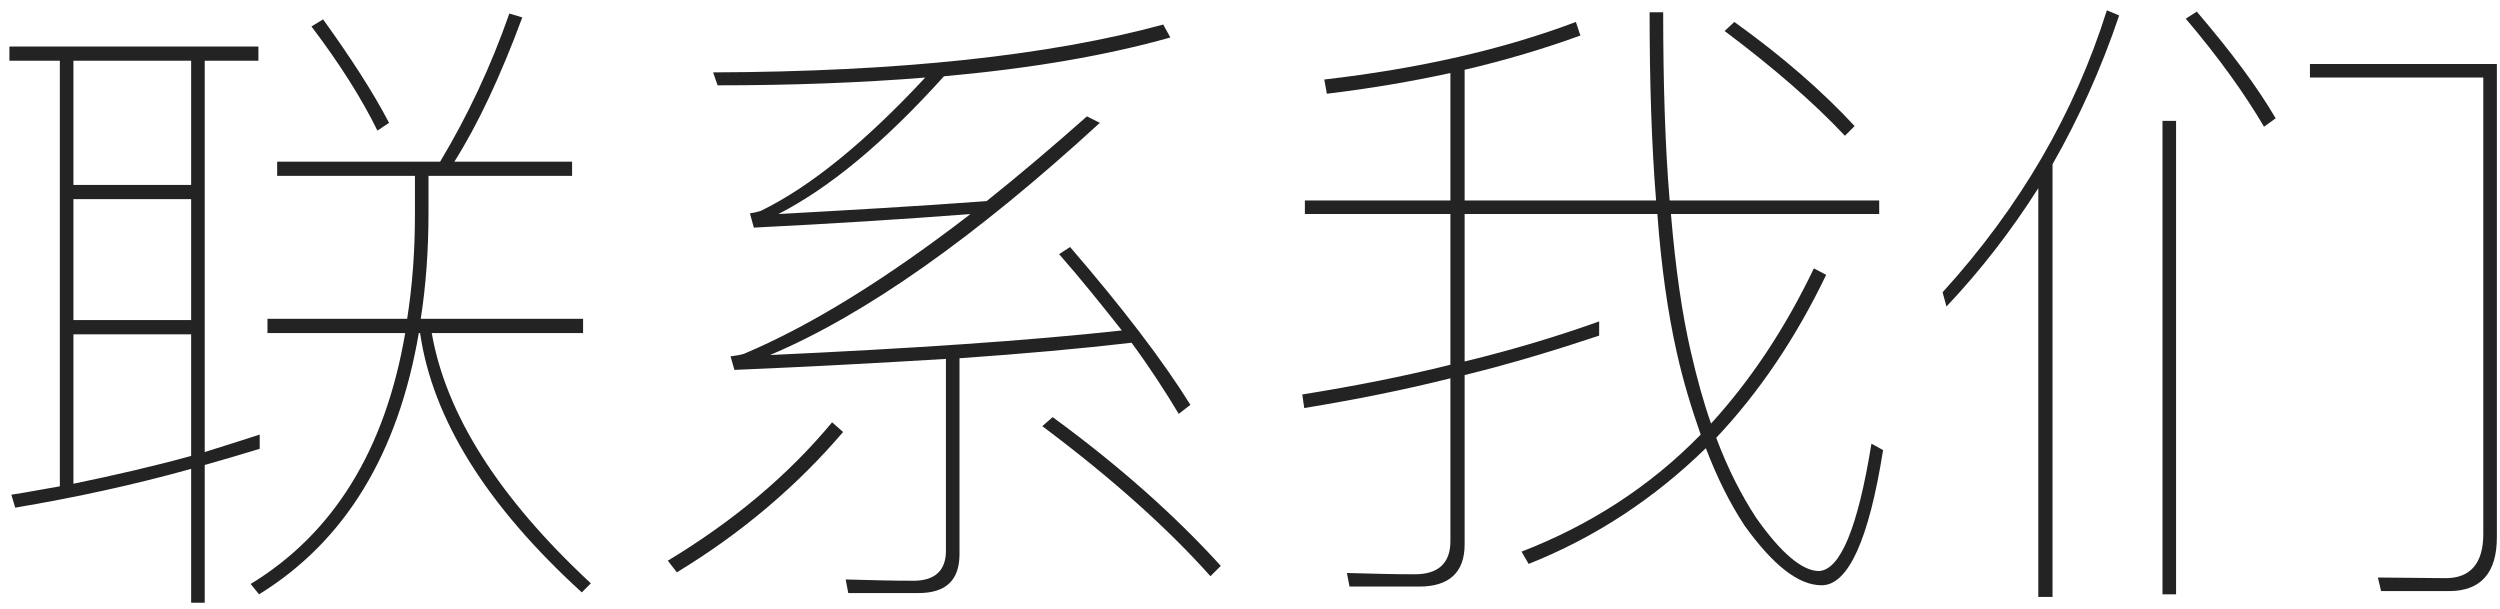
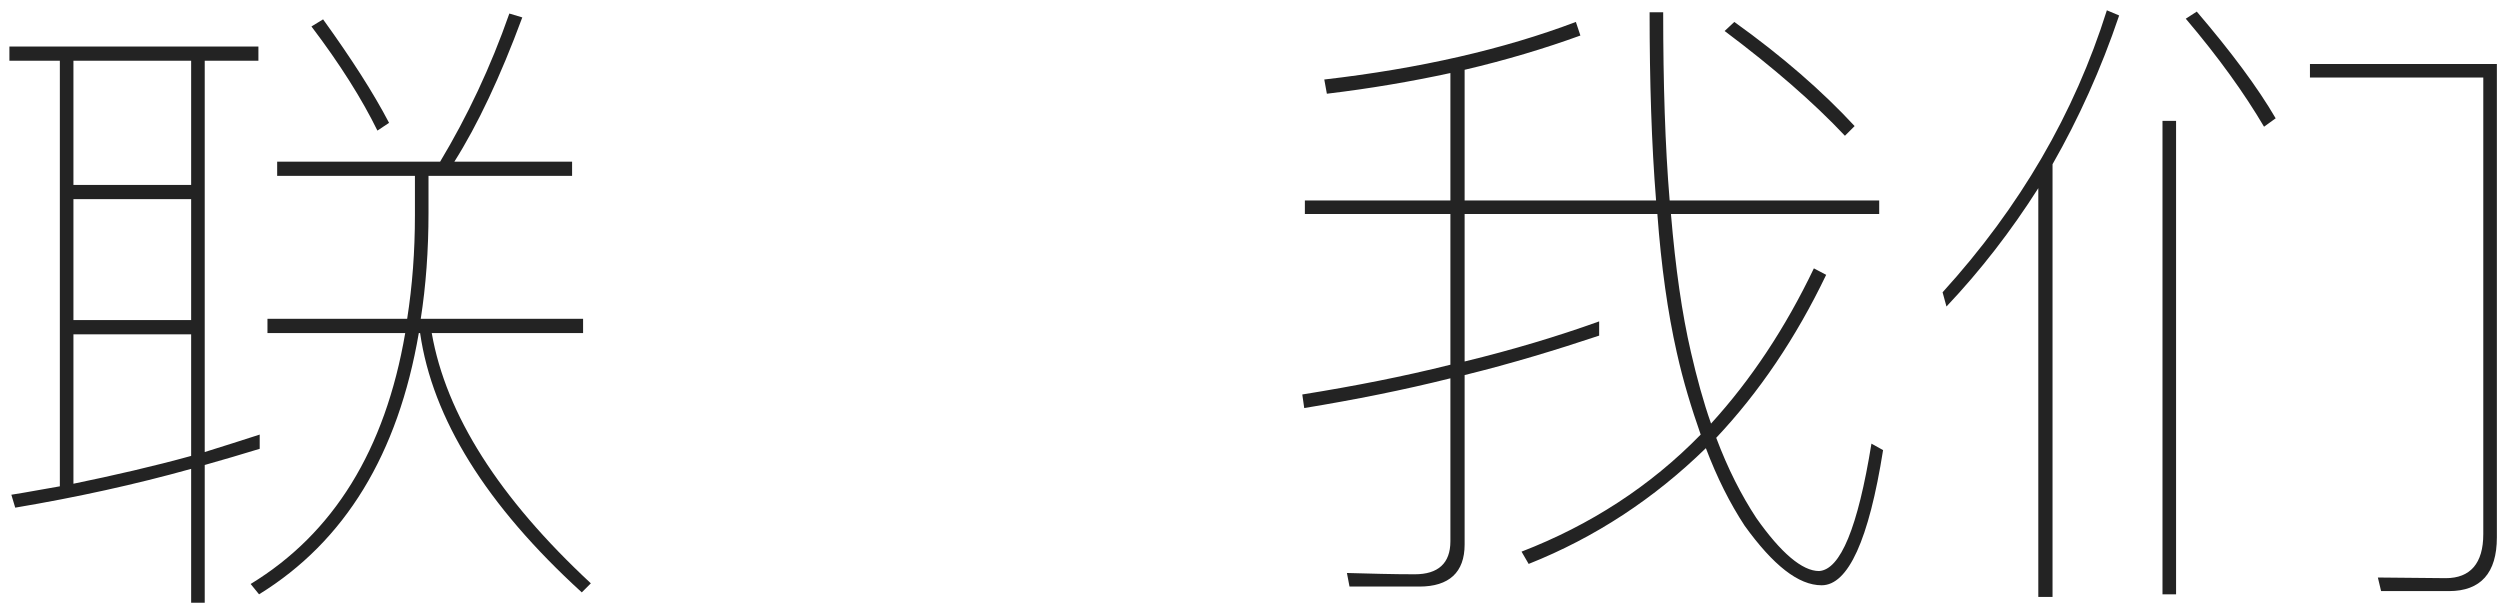
<svg xmlns="http://www.w3.org/2000/svg" width="201px" height="49px" viewBox="0 0 201 49" version="1.1">
  <title>text-lxwm</title>
  <g id="页面-2备份" stroke="none" stroke-width="1" fill="none" fill-rule="evenodd">
    <g id="画板备份" transform="translate(-1082, -4679)" fill="#232323" fill-rule="nonzero">
      <g id="text-lxwm" transform="translate(1082.756, 4679.828)">
        <path d="M21.528,12.168 L21.528,13.312 L32.604,13.312 L32.604,16.484 C32.604,19.396 32.396,22.152 31.98,24.804 L20.748,24.804 L20.748,25.948 L31.824,25.948 C30.212,35.36 26.052,42.068 19.396,46.124 L20.072,46.956 C26.988,42.692 31.252,35.672 32.916,25.948 L33.02,25.948 C34.008,32.812 38.324,39.78 46.02,46.8 L46.748,46.072 C39.364,39.208 35.1,32.5 33.956,25.948 L46.124,25.948 L46.124,24.804 L33.072,24.804 C33.488,22.152 33.696,19.292 33.696,16.276 L33.696,13.312 L45.24,13.312 L45.24,12.168 L35.776,12.168 C37.648,9.204 39.468,5.356 41.236,0.572 L40.196,0.26 C38.688,4.576 36.816,8.528 34.632,12.168 L21.528,12.168 Z M25.22,0.728 L24.284,1.3 C26.572,4.316 28.34,7.124 29.588,9.672 L30.524,9.048 C29.276,6.656 27.508,3.9 25.22,0.728 Z M4.54747351e-13,2.912 L4.54747351e-13,4.056 L4.056,4.056 L4.056,38.272 C2.808,38.48 1.508,38.74 0.156,38.948 L0.468,39.988 C5.408,39.156 10.14,38.116 14.612,36.868 L14.612,47.632 L15.704,47.632 L15.704,36.556 C17.16,36.14 18.616,35.724 20.124,35.256 L20.124,34.112 C18.668,34.58 17.212,35.048 15.704,35.516 L15.704,4.056 L20.02,4.056 L20.02,2.912 L4.54747351e-13,2.912 Z M5.148,38.064 L5.148,26.052 L14.612,26.052 L14.612,35.828 C11.596,36.66 8.424,37.388 5.148,38.064 Z M5.148,24.908 L5.148,15.184 L14.612,15.184 L14.612,24.908 L5.148,24.908 Z M5.148,14.04 L5.148,4.056 L14.612,4.056 L14.612,14.04 L5.148,14.04 Z" id="形状" />
-         <path d="M73.112,46.852 C75.296,46.852 76.388,45.812 76.388,43.732 L76.388,27.976 C81.588,27.612 86.216,27.196 90.22,26.728 C91.676,28.704 92.924,30.628 94.016,32.448 L94.952,31.72 C92.716,28.132 89.492,23.92 85.28,19.032 L84.396,19.604 C86.216,21.684 87.88,23.764 89.44,25.74 C81.848,26.572 72.436,27.196 61.152,27.716 C68.796,24.492 77.636,18.252 87.672,9.048 L86.632,8.528 C83.876,10.972 81.172,13.26 78.572,15.34 C73.008,15.756 67.444,16.068 61.828,16.38 C65.988,14.248 70.408,10.556 75.14,5.304 C82.108,4.68 88.192,3.64 93.34,2.184 L92.768,1.144 C83.616,3.64 71.552,4.94 56.576,4.992 L56.94,6.032 C62.92,6.032 68.484,5.824 73.632,5.408 C68.796,10.608 64.376,14.196 60.424,16.12 C60.112,16.224 59.852,16.276 59.54,16.328 L59.852,17.472 C66.092,17.16 71.916,16.796 77.272,16.38 C70.46,21.632 64.376,25.376 59.072,27.612 C58.76,27.716 58.396,27.768 57.98,27.82 L58.292,28.912 C64.48,28.652 70.148,28.34 75.296,28.028 L75.296,43.472 C75.296,45.032 74.412,45.864 72.696,45.864 C70.928,45.864 69.108,45.812 67.236,45.76 L67.444,46.852 L73.112,46.852 Z M83.876,32.708 L83.044,33.436 C88.608,37.596 93.132,41.652 96.564,45.5 L97.396,44.668 C93.756,40.664 89.284,36.66 83.876,32.708 Z M66.144,33.124 C62.608,37.388 58.188,41.08 52.936,44.252 L53.664,45.188 C58.968,41.964 63.388,38.168 67.028,33.904 L66.144,33.124 Z" id="形状" />
        <path d="M127.816,25.012 C124.488,26.208 120.848,27.3 117,28.236 L117,16.38 L132.496,16.38 C132.808,20.592 133.328,24.284 134.056,27.508 C134.576,29.848 135.252,32.032 135.98,34.112 C131.924,38.272 127.088,41.392 121.576,43.524 L122.148,44.512 C127.504,42.38 132.236,39.26 136.396,35.204 C137.28,37.544 138.32,39.624 139.516,41.444 C141.804,44.616 143.832,46.228 145.704,46.228 C147.836,46.228 149.5,42.588 150.644,35.36 L149.708,34.84 C148.616,41.6 147.212,44.98 145.496,45.084 C144.144,45.084 142.428,43.628 140.452,40.82 C139.256,39 138.164,36.868 137.228,34.372 C140.66,30.732 143.624,26.364 146.068,21.268 L145.08,20.748 C142.792,25.532 140.036,29.692 136.812,33.228 C136.188,31.46 135.668,29.536 135.2,27.508 C134.472,24.388 133.952,20.696 133.588,16.38 L150.332,16.38 L150.332,15.288 L133.484,15.288 C133.12,10.92 132.964,5.876 132.964,0.156 L131.872,0.156 C131.872,5.72 132.028,10.764 132.392,15.288 L117,15.288 L117,4.784 C120.328,4.004 123.448,3.068 126.308,2.028 L125.944,0.936 C120.172,3.12 113.412,4.68 105.716,5.564 L105.924,6.708 C109.408,6.292 112.736,5.72 115.856,5.044 L115.856,15.288 L104.156,15.288 L104.156,16.38 L115.856,16.38 L115.856,28.496 C112.112,29.432 108.16,30.212 103.948,30.888 L104.104,31.98 C108.212,31.304 112.112,30.524 115.856,29.588 L115.856,42.692 C115.856,44.46 114.868,45.344 112.996,45.344 C111.228,45.344 109.408,45.292 107.536,45.24 L107.744,46.332 L113.36,46.332 C115.752,46.332 117,45.188 117,42.952 L117,29.328 C120.796,28.392 124.384,27.3 127.816,26.156 L127.816,25.012 Z M138.684,0.936 L137.904,1.664 C141.856,4.628 145.08,7.436 147.576,10.088 L148.356,9.308 C145.756,6.5 142.532,3.692 138.684,0.936 Z" id="形状" />
        <path d="M196.144,46.696 C198.692,46.696 199.992,45.24 199.992,42.38 L199.992,4.316 L184.964,4.316 L184.964,5.408 L198.9,5.408 L198.9,42.12 C198.9,44.46 197.86,45.656 195.884,45.656 L190.424,45.604 L190.684,46.696 L196.144,46.696 Z M175.864,0.104 L174.98,0.676 C177.632,3.796 179.712,6.708 181.272,9.36 L182.208,8.684 C180.752,6.188 178.62,3.328 175.864,0.104 Z M168.636,0 C166.036,8.268 161.668,15.808 155.428,22.672 L155.74,23.816 C158.496,20.904 160.94,17.732 163.124,14.3 L163.124,47.164 L164.268,47.164 L164.268,12.376 C166.348,8.736 168.168,4.732 169.624,0.416 L168.636,0 Z M173.108,8.892 L173.108,46.956 L174.2,46.956 L174.2,8.892 L173.108,8.892 Z" id="形状" />
      </g>
    </g>
  </g>
</svg>